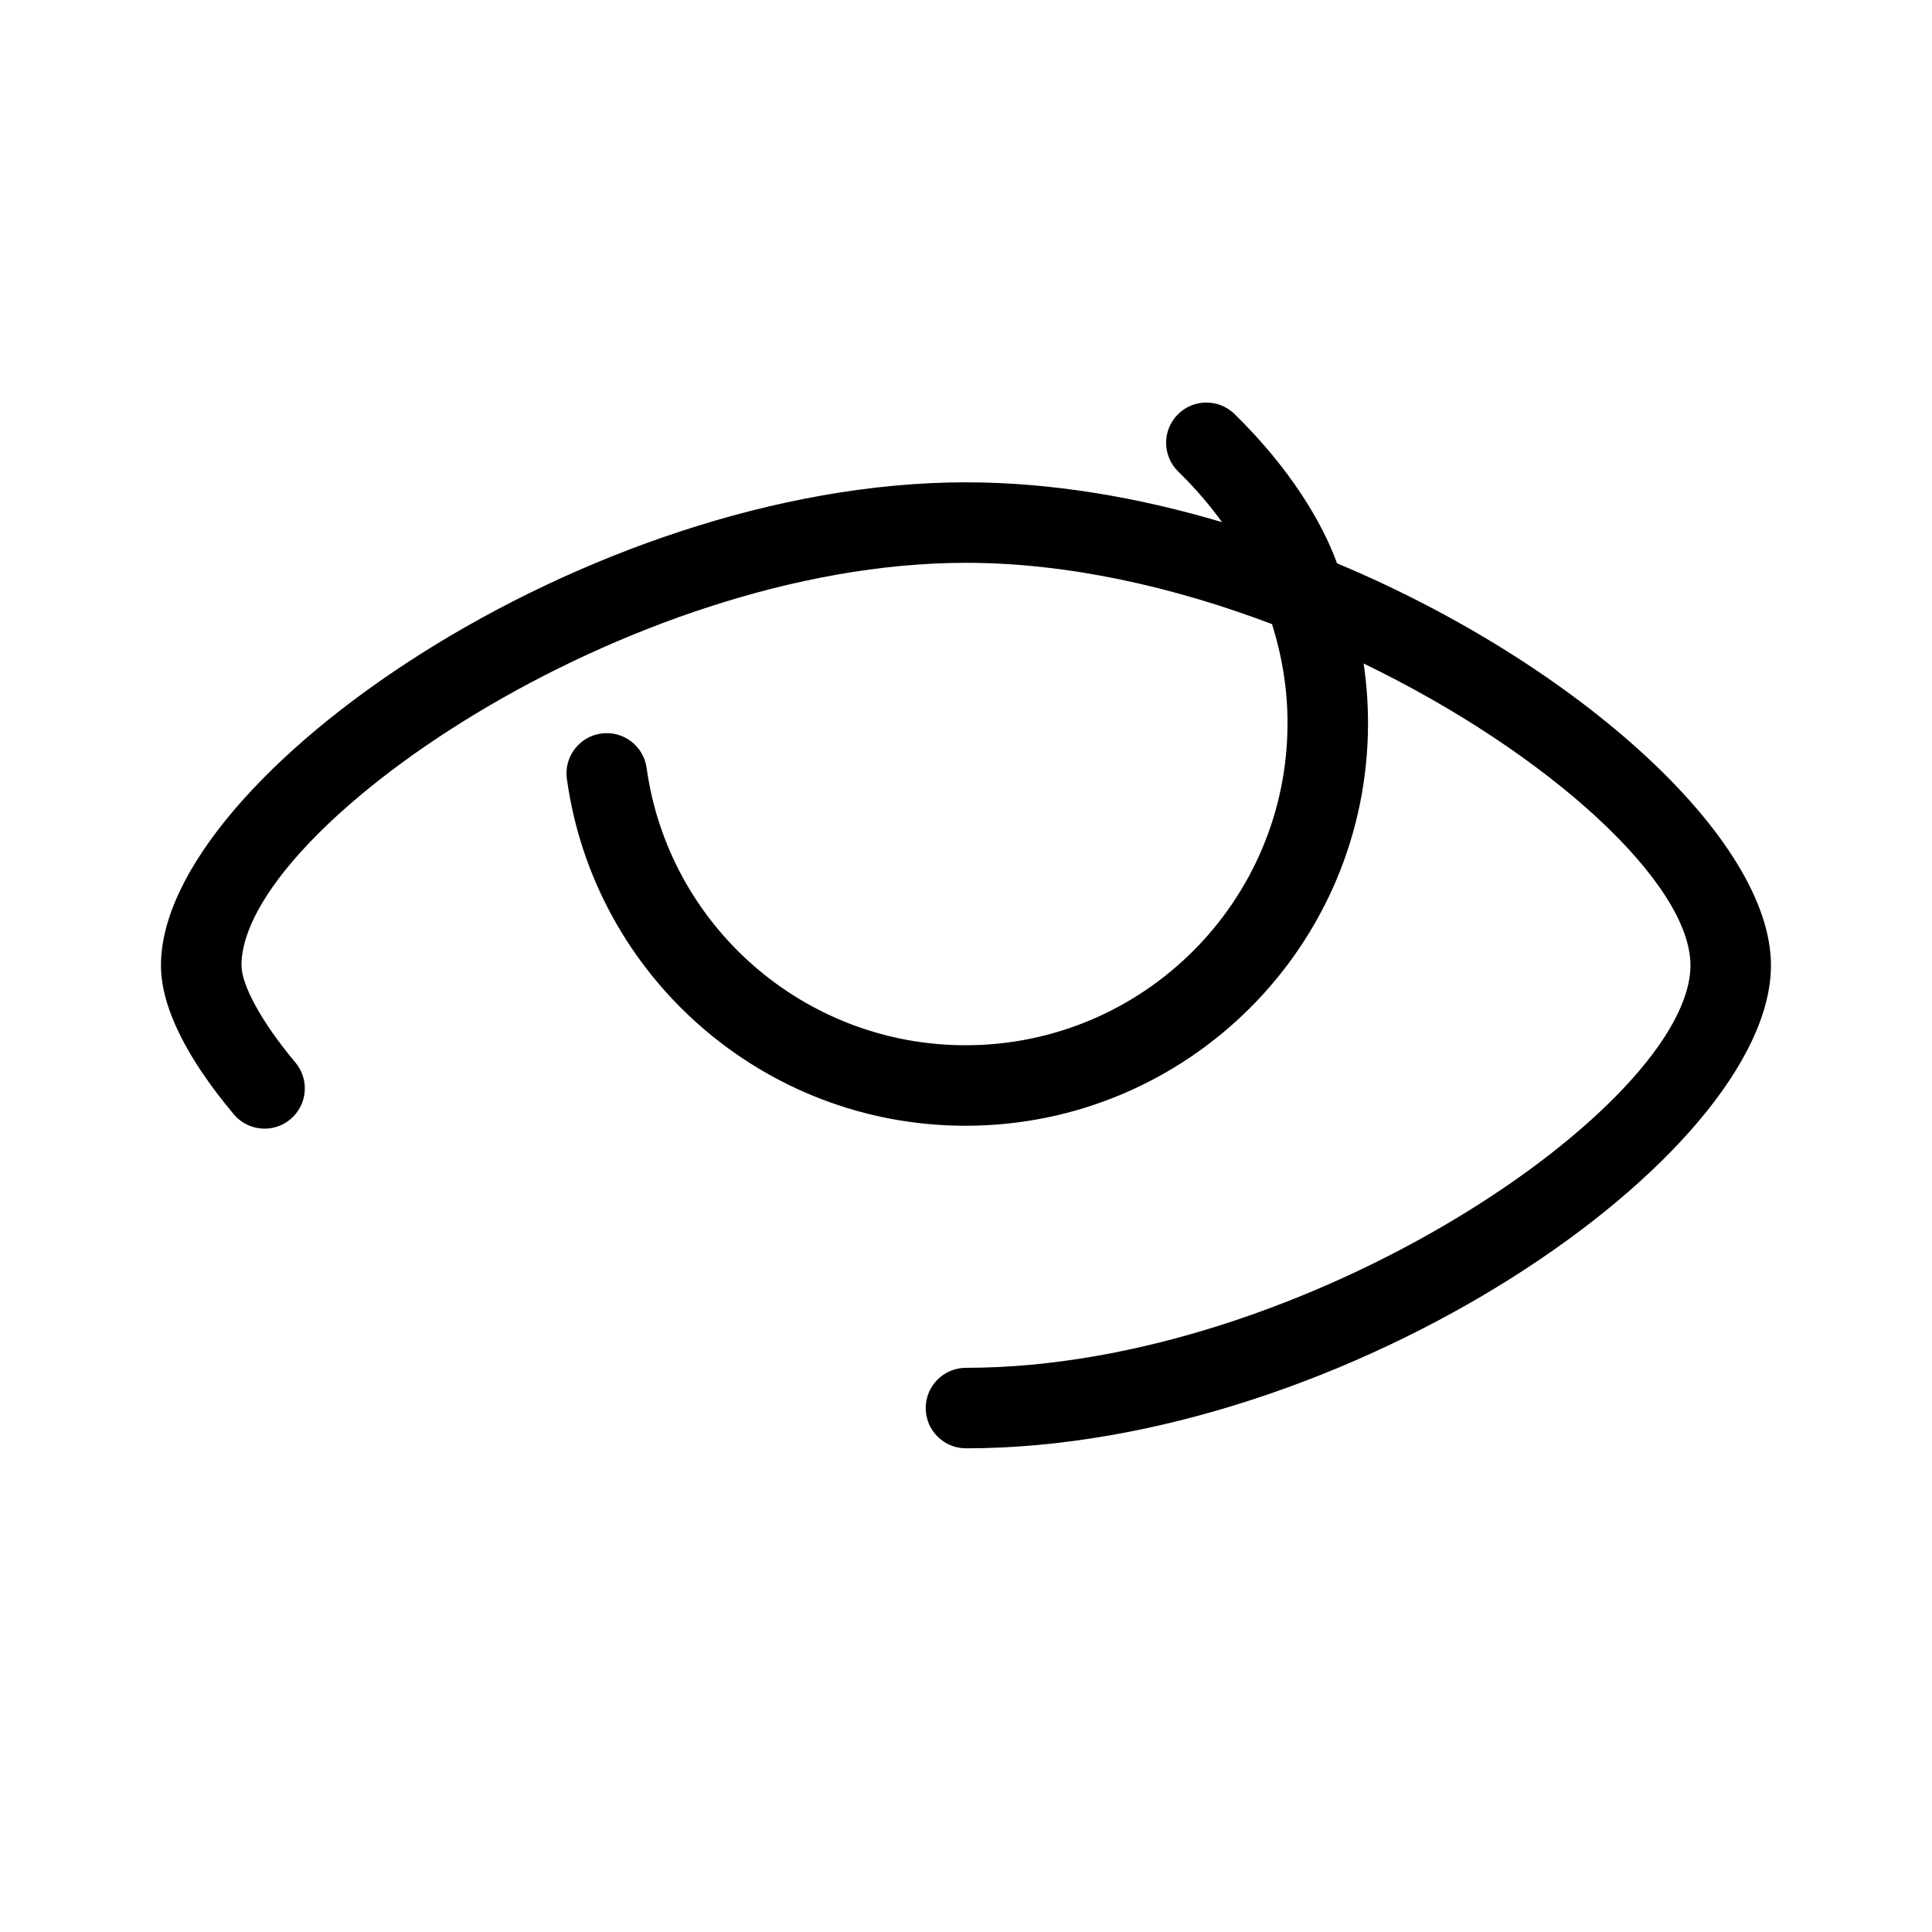
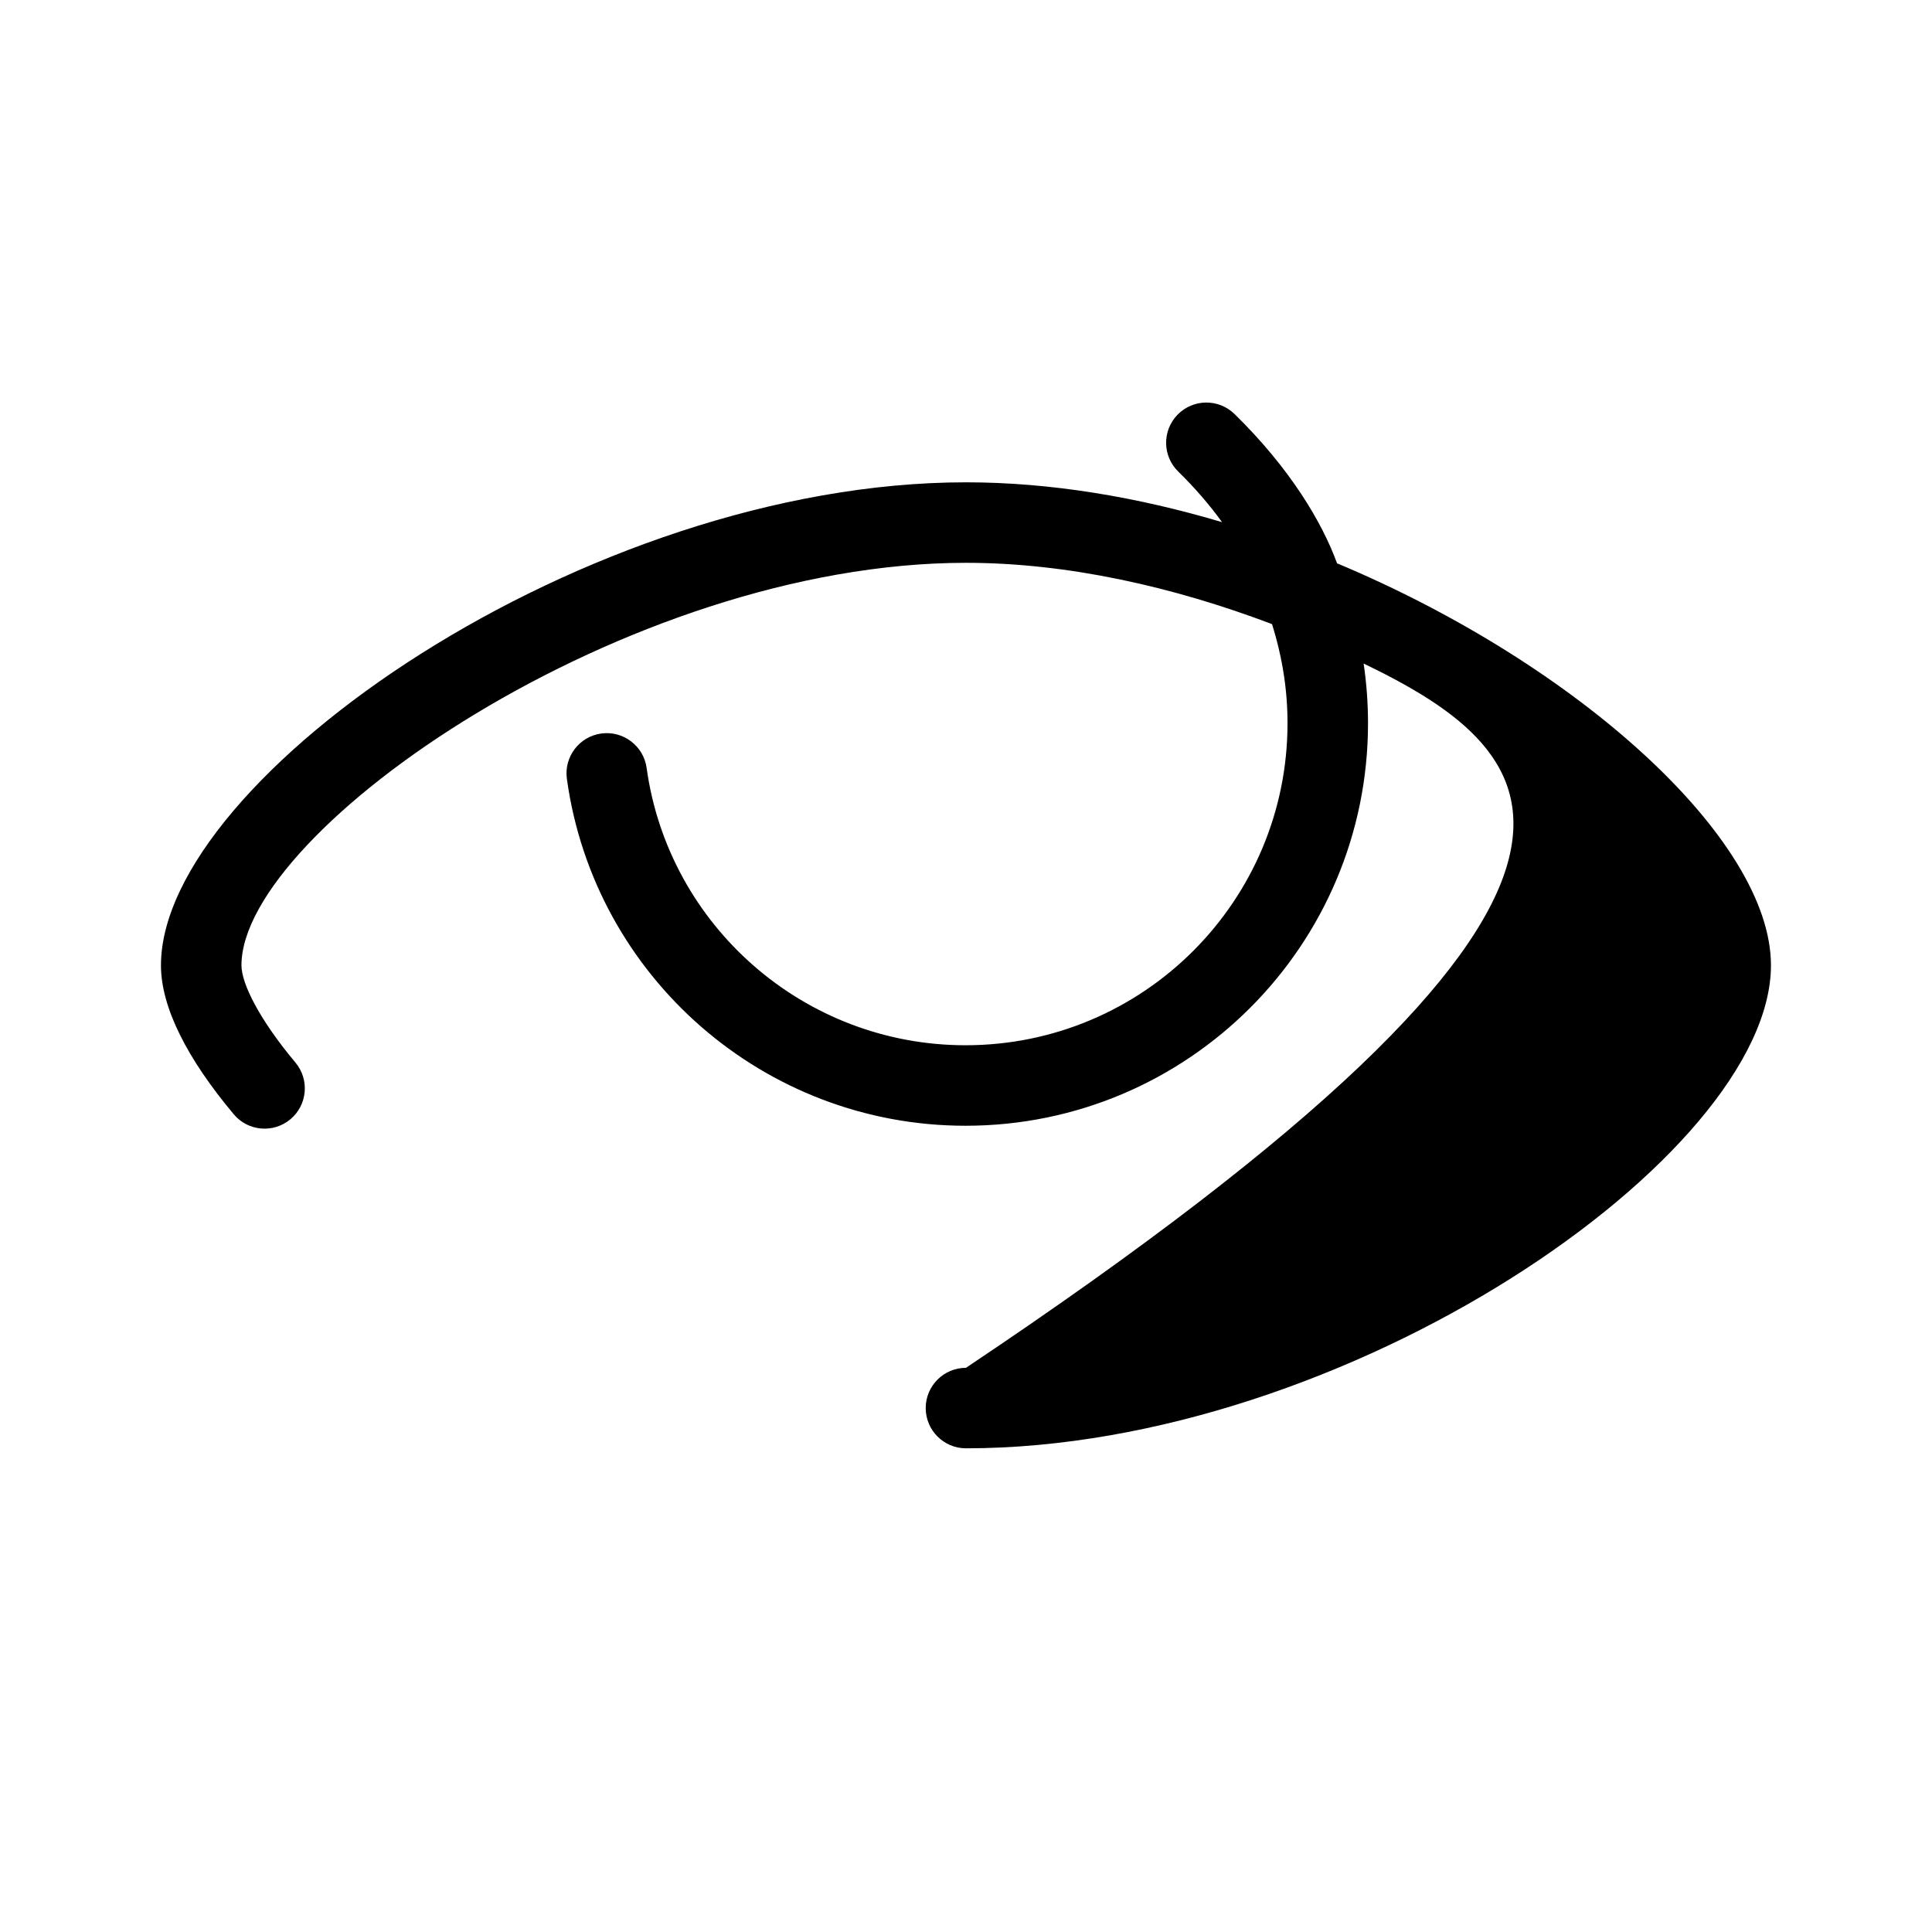
<svg xmlns="http://www.w3.org/2000/svg" width="800px" height="800px" viewBox="0 0 48 48" fill="none">
  <g id="eye">
    <g id="eye_2">
-       <path id="Combined Shape" fill-rule="evenodd" clip-rule="evenodd" d="M23.988 27.969C18.982 27.969 14.764 24.266 14.084 19.352C14.008 18.805 14.39 18.3 14.937 18.224C15.484 18.149 15.989 18.531 16.065 19.078C16.608 23.005 19.984 25.969 23.988 25.969C28.406 25.969 31.988 22.387 31.988 17.969C31.988 17.147 31.864 16.343 31.603 15.506C29.159 14.58 26.528 13.983 23.999 13.983C15.567 13.983 5.999 20.618 5.999 23.983C5.999 24.45 6.465 25.355 7.34 26.399C7.694 26.822 7.639 27.453 7.215 27.808C6.792 28.162 6.161 28.107 5.807 27.683C4.657 26.311 3.999 25.033 3.999 23.983C3.999 19.324 14.585 11.983 23.999 11.983C26.105 11.983 28.27 12.35 30.362 12.973C30.053 12.547 29.692 12.125 29.273 11.716C28.878 11.33 28.871 10.697 29.257 10.302C29.643 9.907 30.276 9.9 30.671 10.286C32.056 11.639 32.855 12.992 33.218 13.995C39.215 16.506 43.999 20.851 43.999 23.983C43.999 28.711 33.457 35.983 23.999 35.983C23.447 35.983 22.999 35.535 22.999 34.983C22.999 34.431 23.447 33.983 23.999 33.983C32.476 33.983 41.999 27.414 41.999 23.983C41.999 21.949 38.505 18.721 33.879 16.485C33.951 16.973 33.988 17.468 33.988 17.969C33.988 23.491 29.511 27.969 23.988 27.969Z" fill="#000000" />
+       <path id="Combined Shape" fill-rule="evenodd" clip-rule="evenodd" d="M23.988 27.969C18.982 27.969 14.764 24.266 14.084 19.352C14.008 18.805 14.39 18.3 14.937 18.224C15.484 18.149 15.989 18.531 16.065 19.078C16.608 23.005 19.984 25.969 23.988 25.969C28.406 25.969 31.988 22.387 31.988 17.969C31.988 17.147 31.864 16.343 31.603 15.506C29.159 14.58 26.528 13.983 23.999 13.983C15.567 13.983 5.999 20.618 5.999 23.983C5.999 24.45 6.465 25.355 7.34 26.399C7.694 26.822 7.639 27.453 7.215 27.808C6.792 28.162 6.161 28.107 5.807 27.683C4.657 26.311 3.999 25.033 3.999 23.983C3.999 19.324 14.585 11.983 23.999 11.983C26.105 11.983 28.27 12.35 30.362 12.973C30.053 12.547 29.692 12.125 29.273 11.716C28.878 11.33 28.871 10.697 29.257 10.302C29.643 9.907 30.276 9.9 30.671 10.286C32.056 11.639 32.855 12.992 33.218 13.995C39.215 16.506 43.999 20.851 43.999 23.983C43.999 28.711 33.457 35.983 23.999 35.983C23.447 35.983 22.999 35.535 22.999 34.983C22.999 34.431 23.447 33.983 23.999 33.983C41.999 21.949 38.505 18.721 33.879 16.485C33.951 16.973 33.988 17.468 33.988 17.969C33.988 23.491 29.511 27.969 23.988 27.969Z" fill="#000000" />
    </g>
  </g>
</svg>